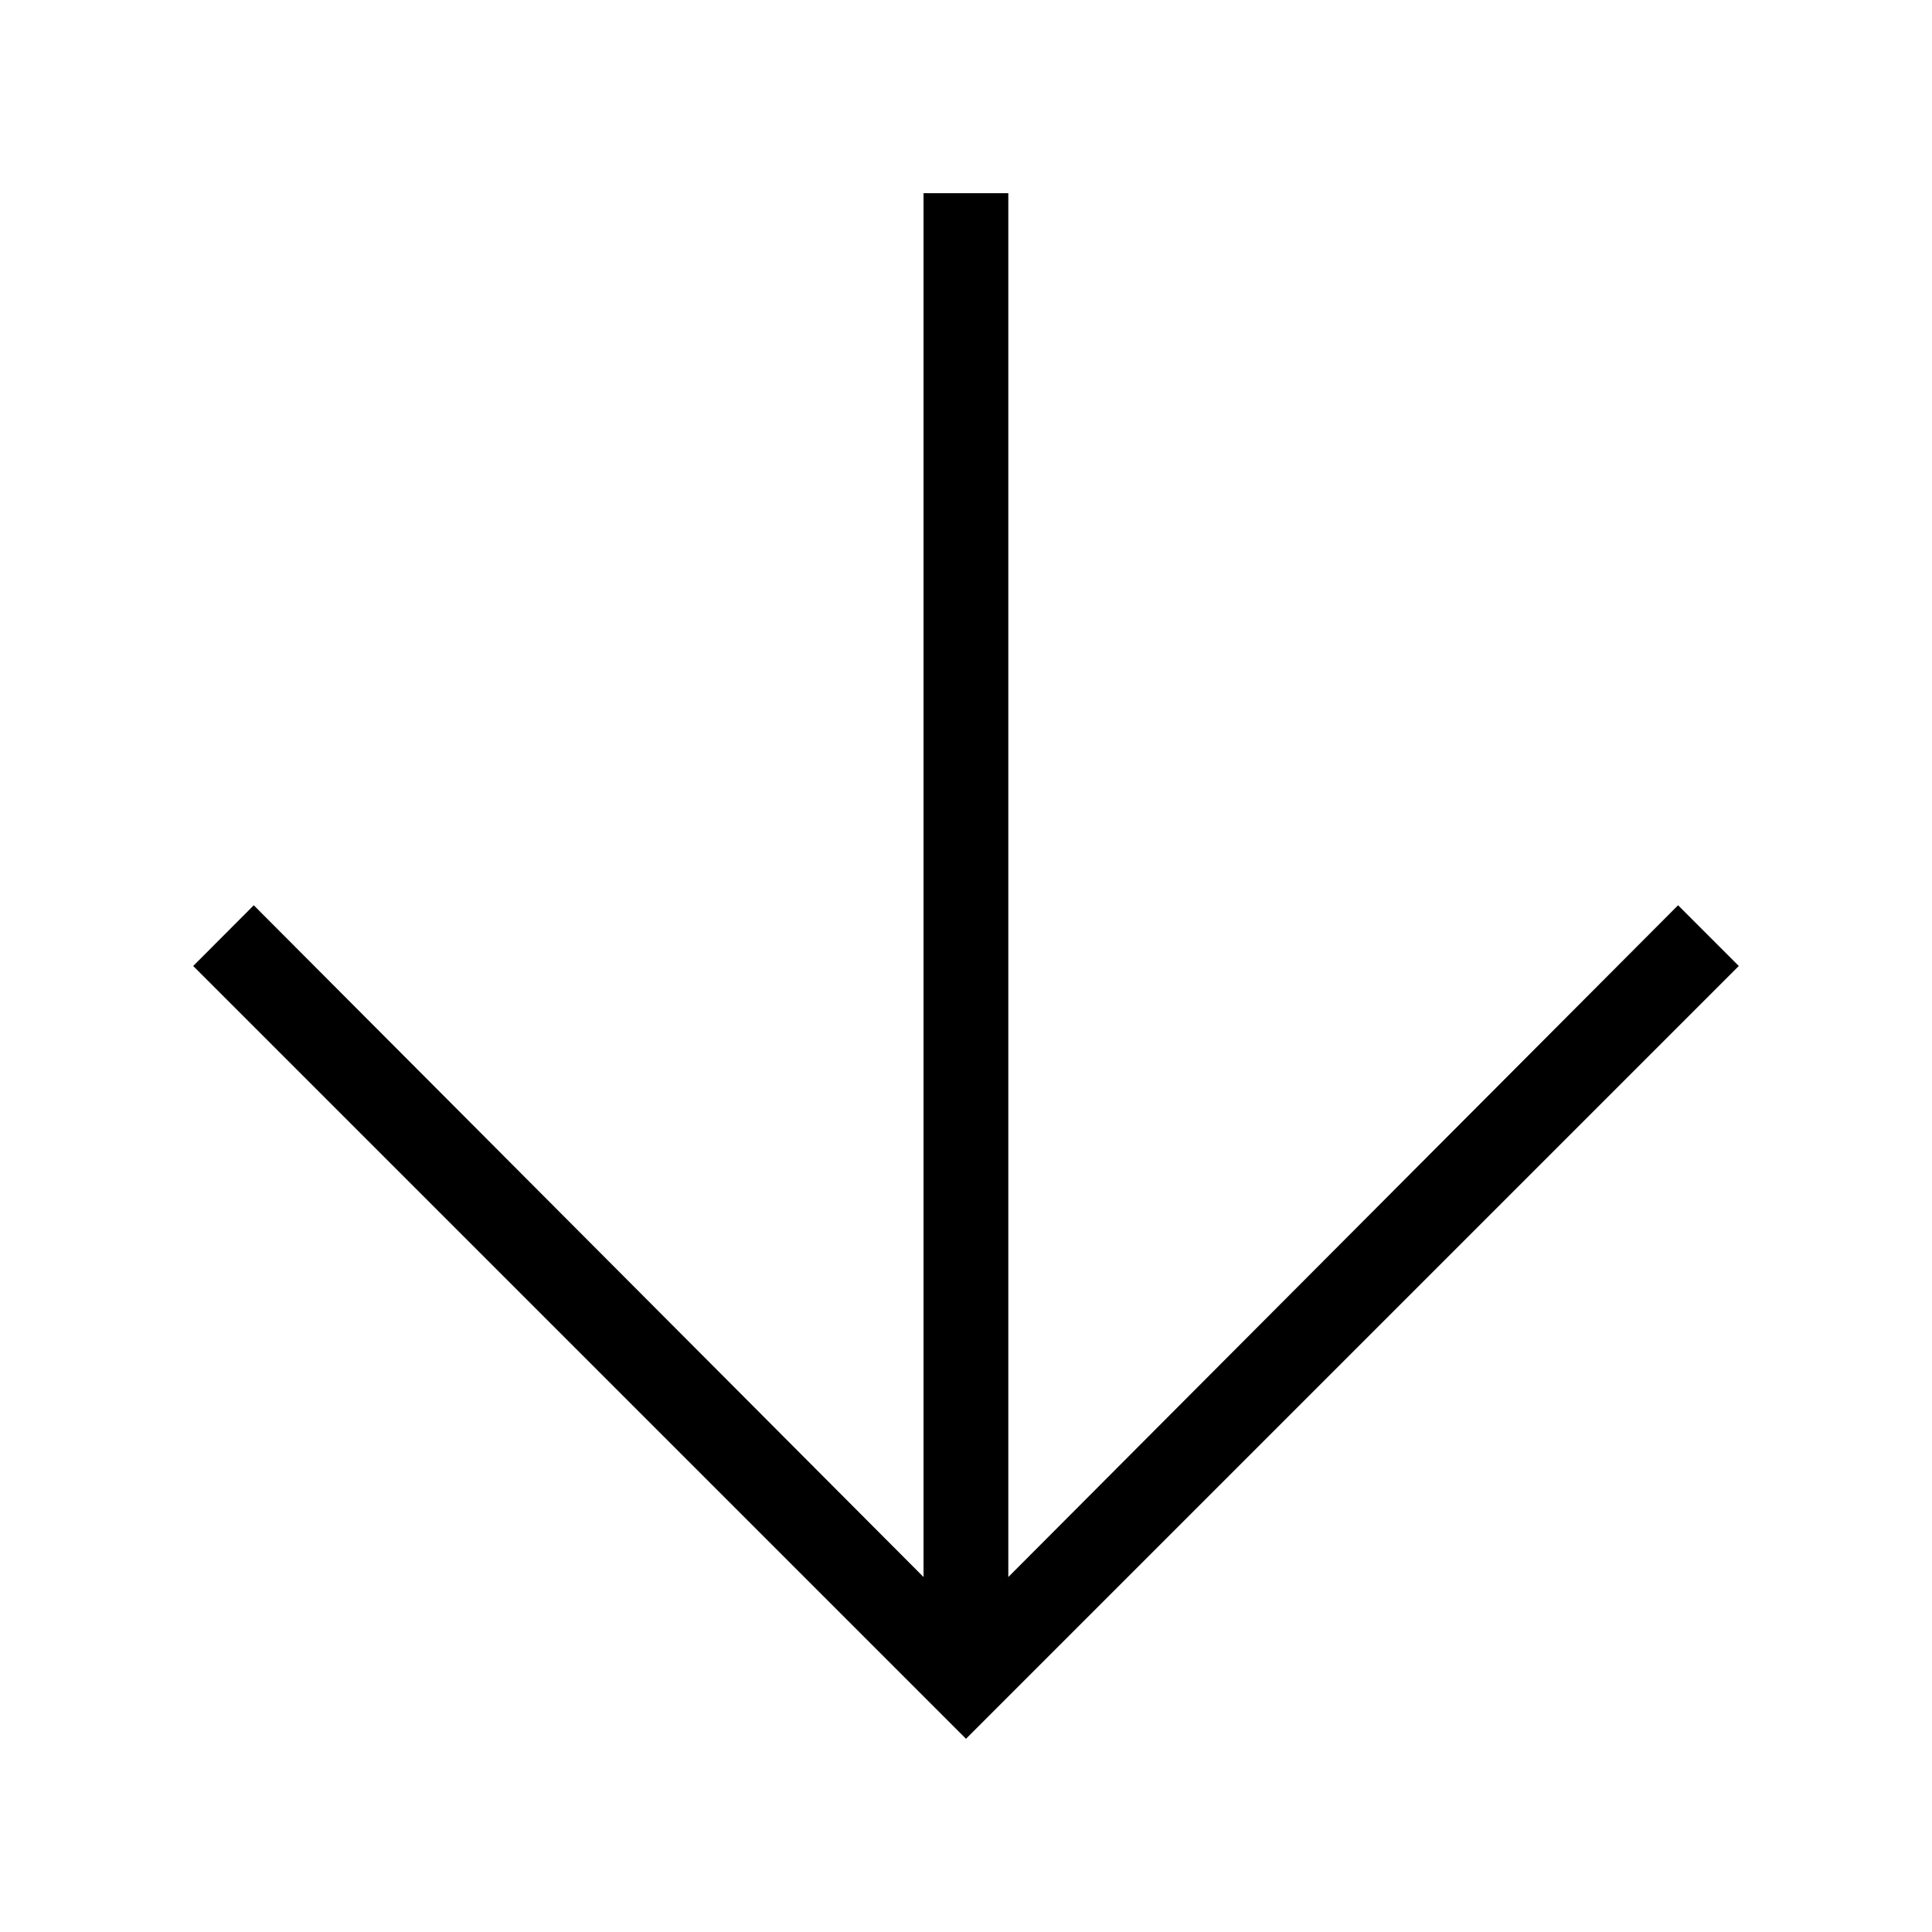
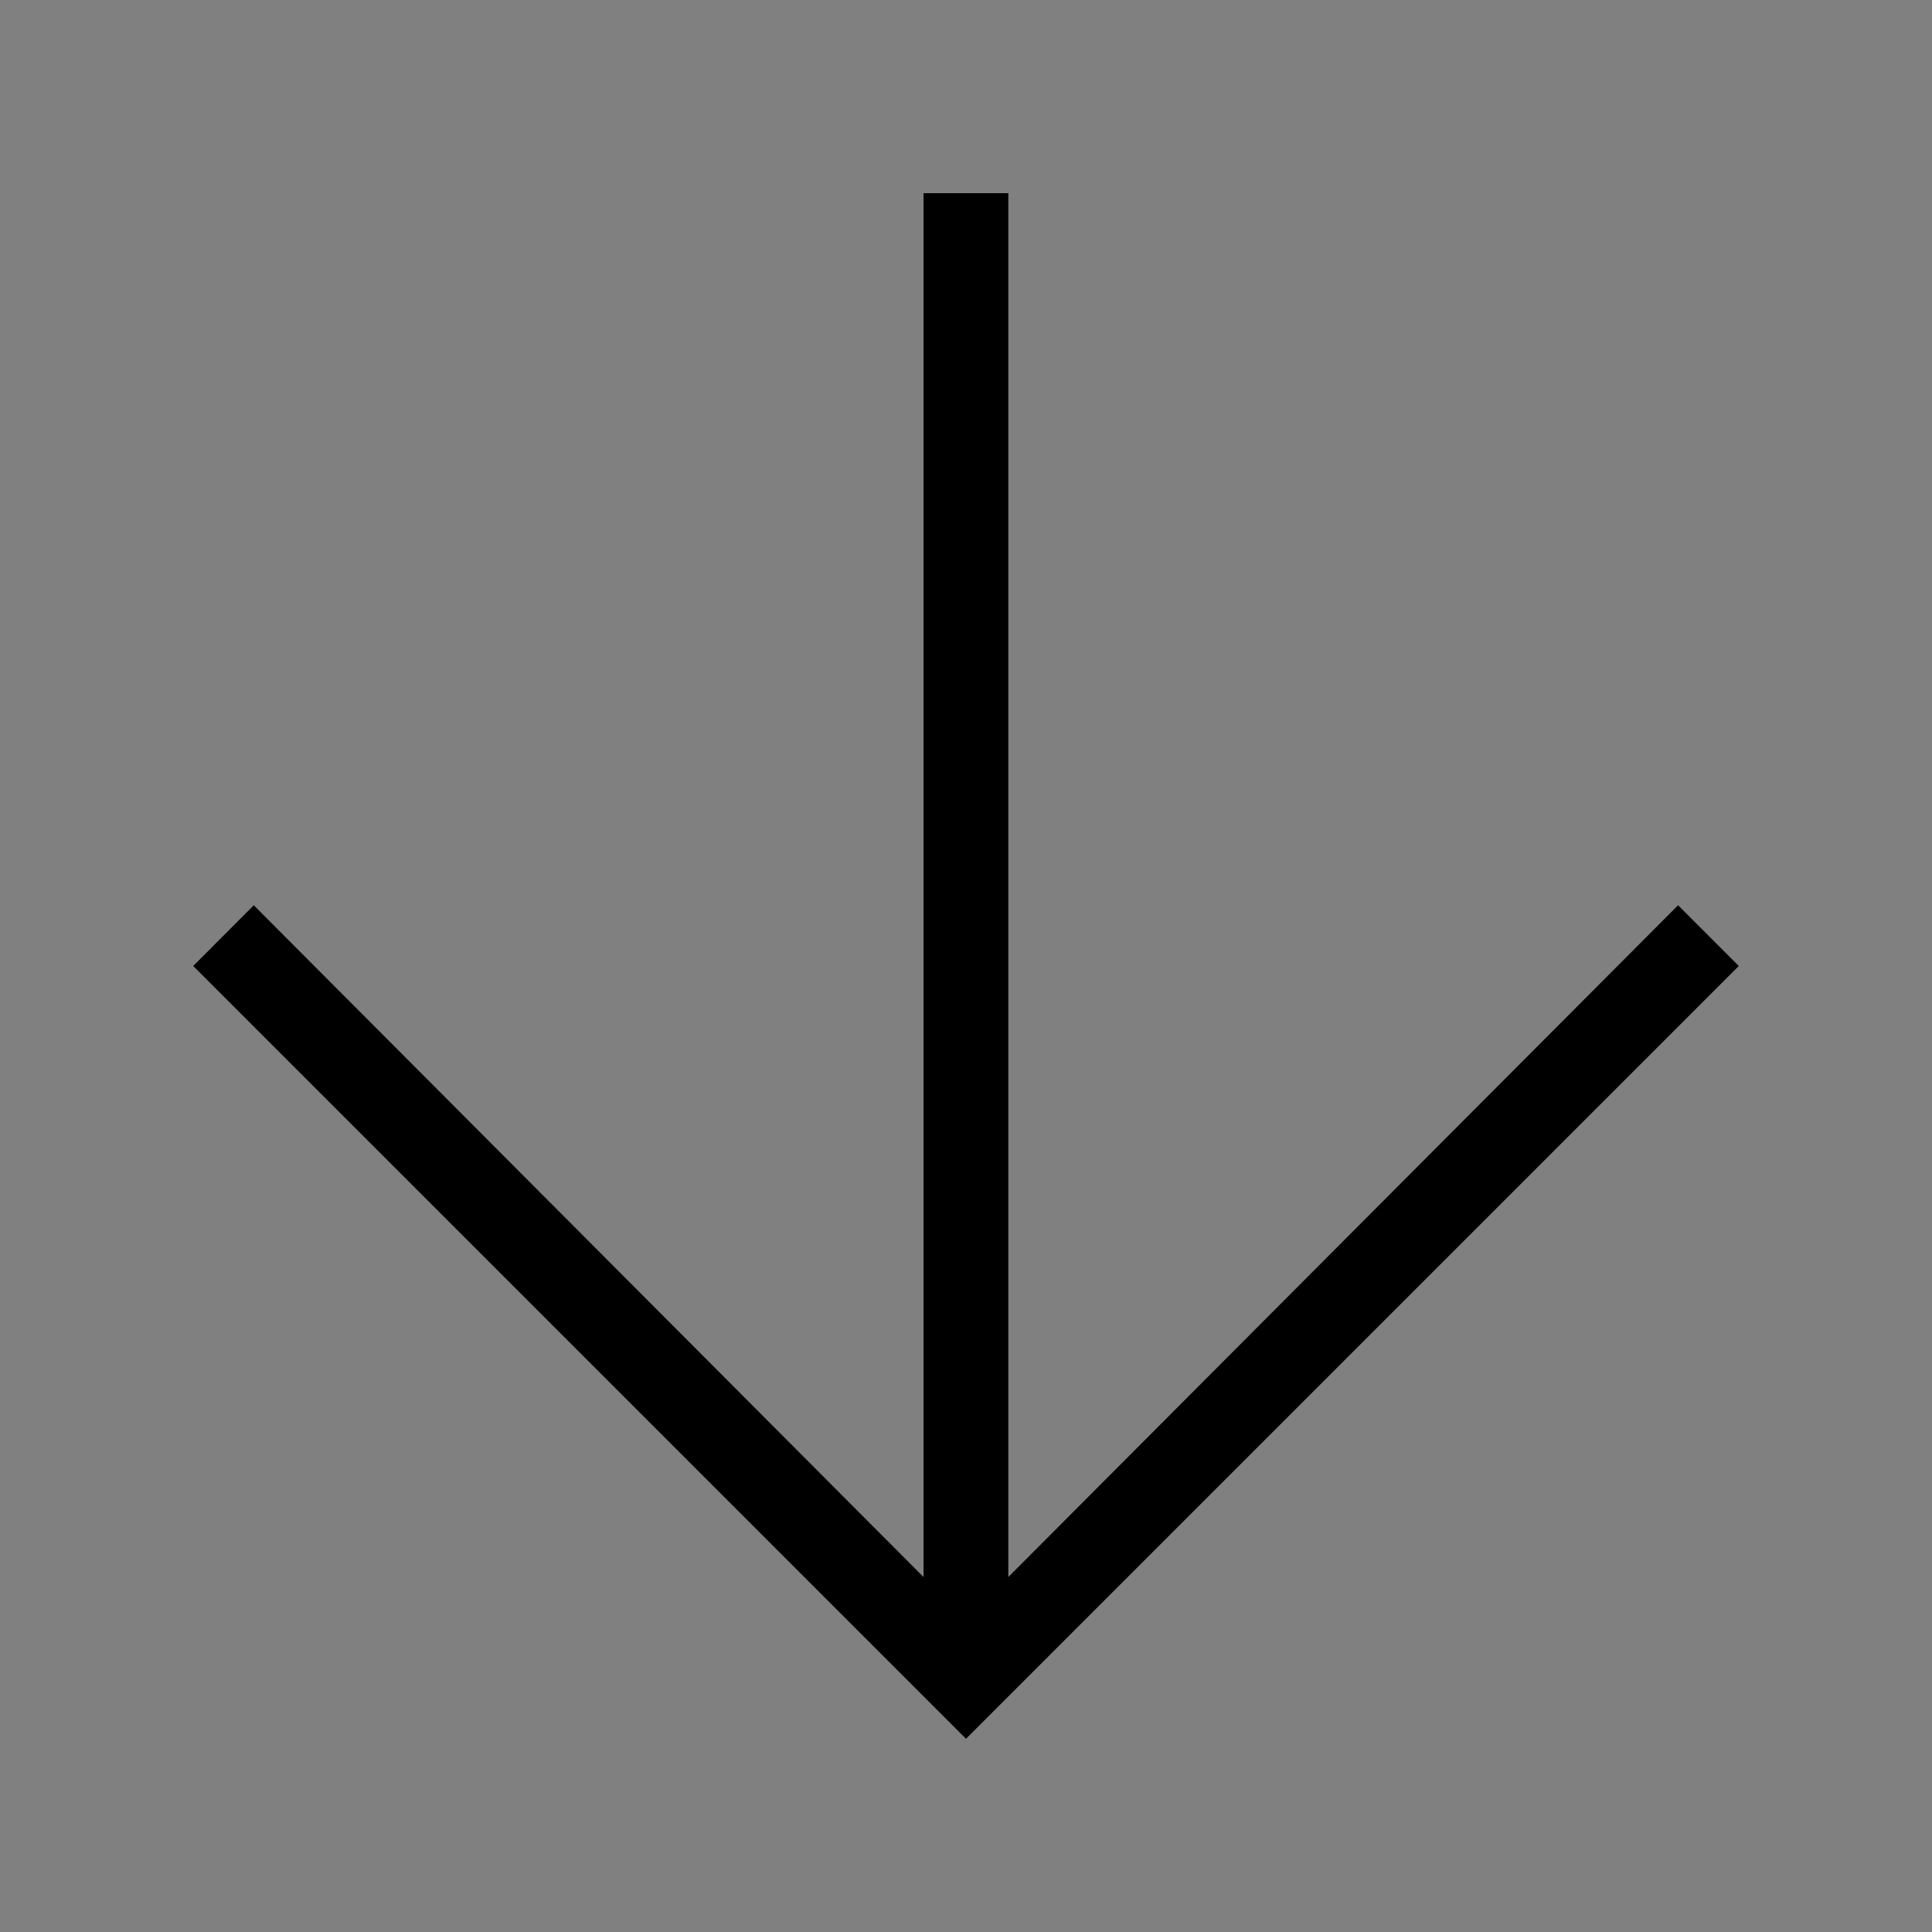
<svg xmlns="http://www.w3.org/2000/svg" width="60" height="60" viewBox="0 0 60 60">
  <rect x="0" y="0" width="60" height="60" fill="#808080" stroke="none" />
  <defs>
    <clipPath id="b">
      <rect width="60" height="60" />
    </clipPath>
  </defs>
  <g id="a" clip-path="url(#b)">
-     <rect width="60" height="60" fill="#fff" />
    <path d="M222.681-760v42.976l-20.8-20.862L200-736l24,24,24-24-1.886-1.886-20.8,20.862V-760Z" transform="translate(-194 766)" />
  </g>
</svg>